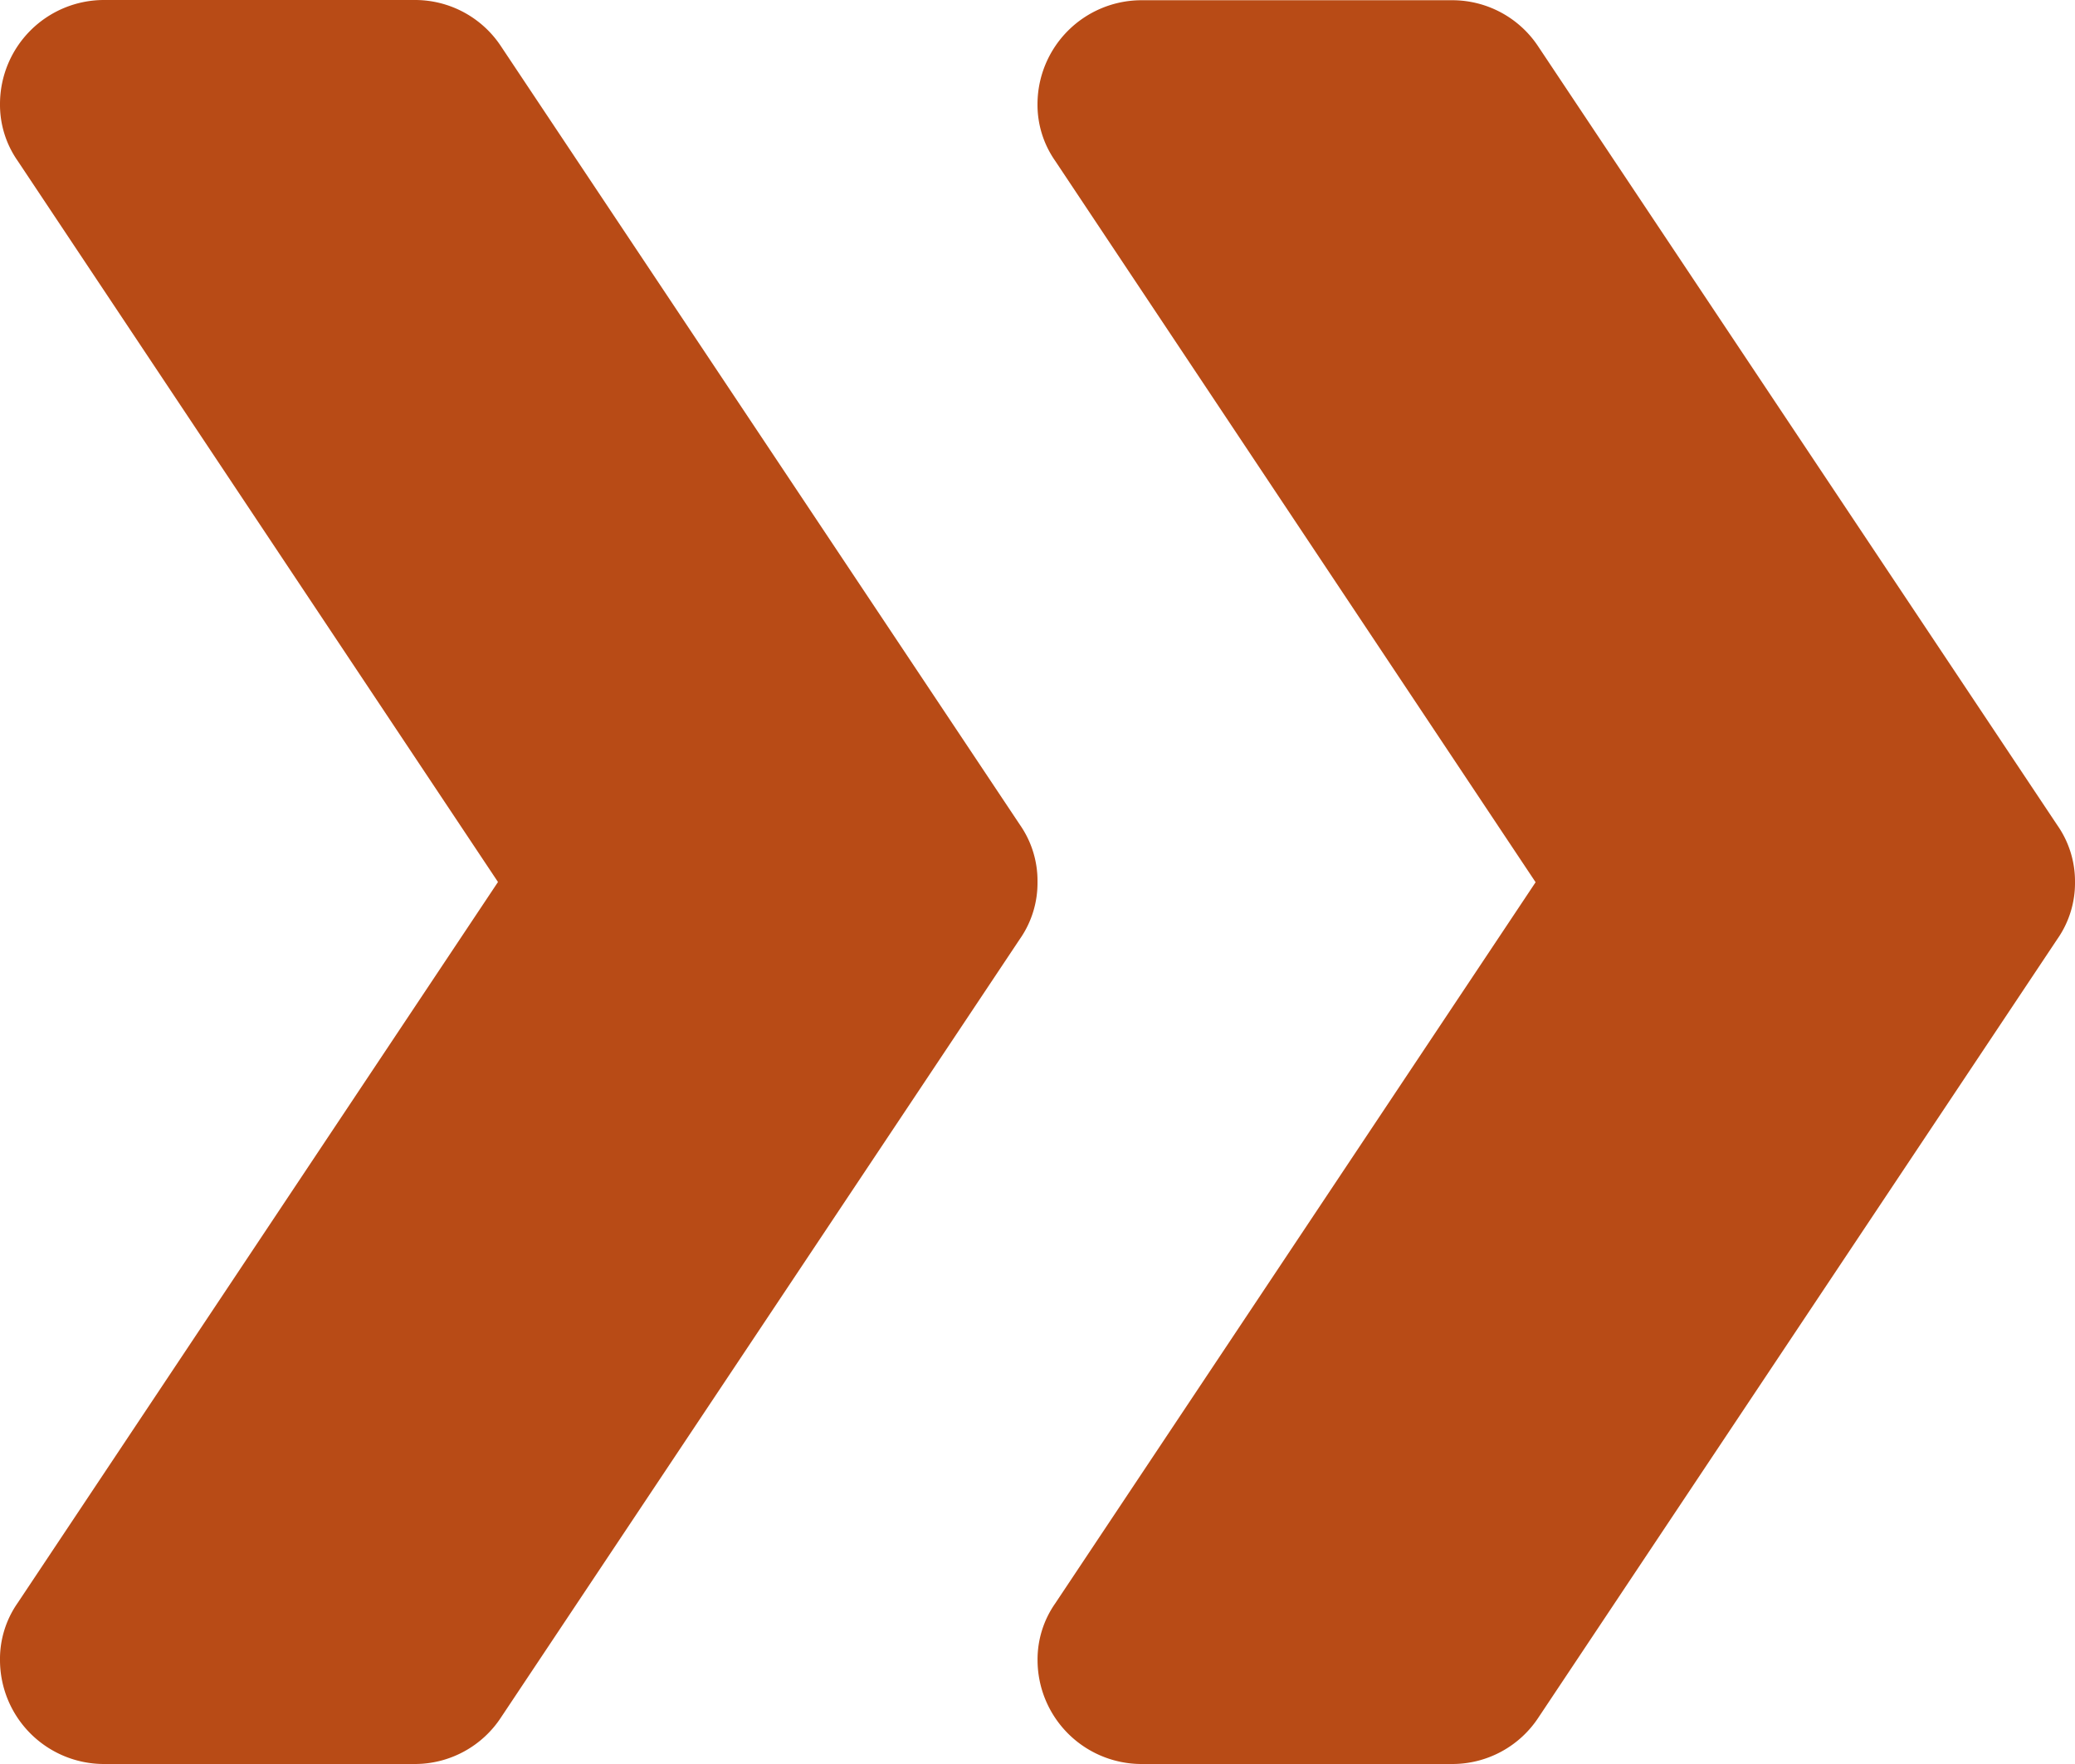
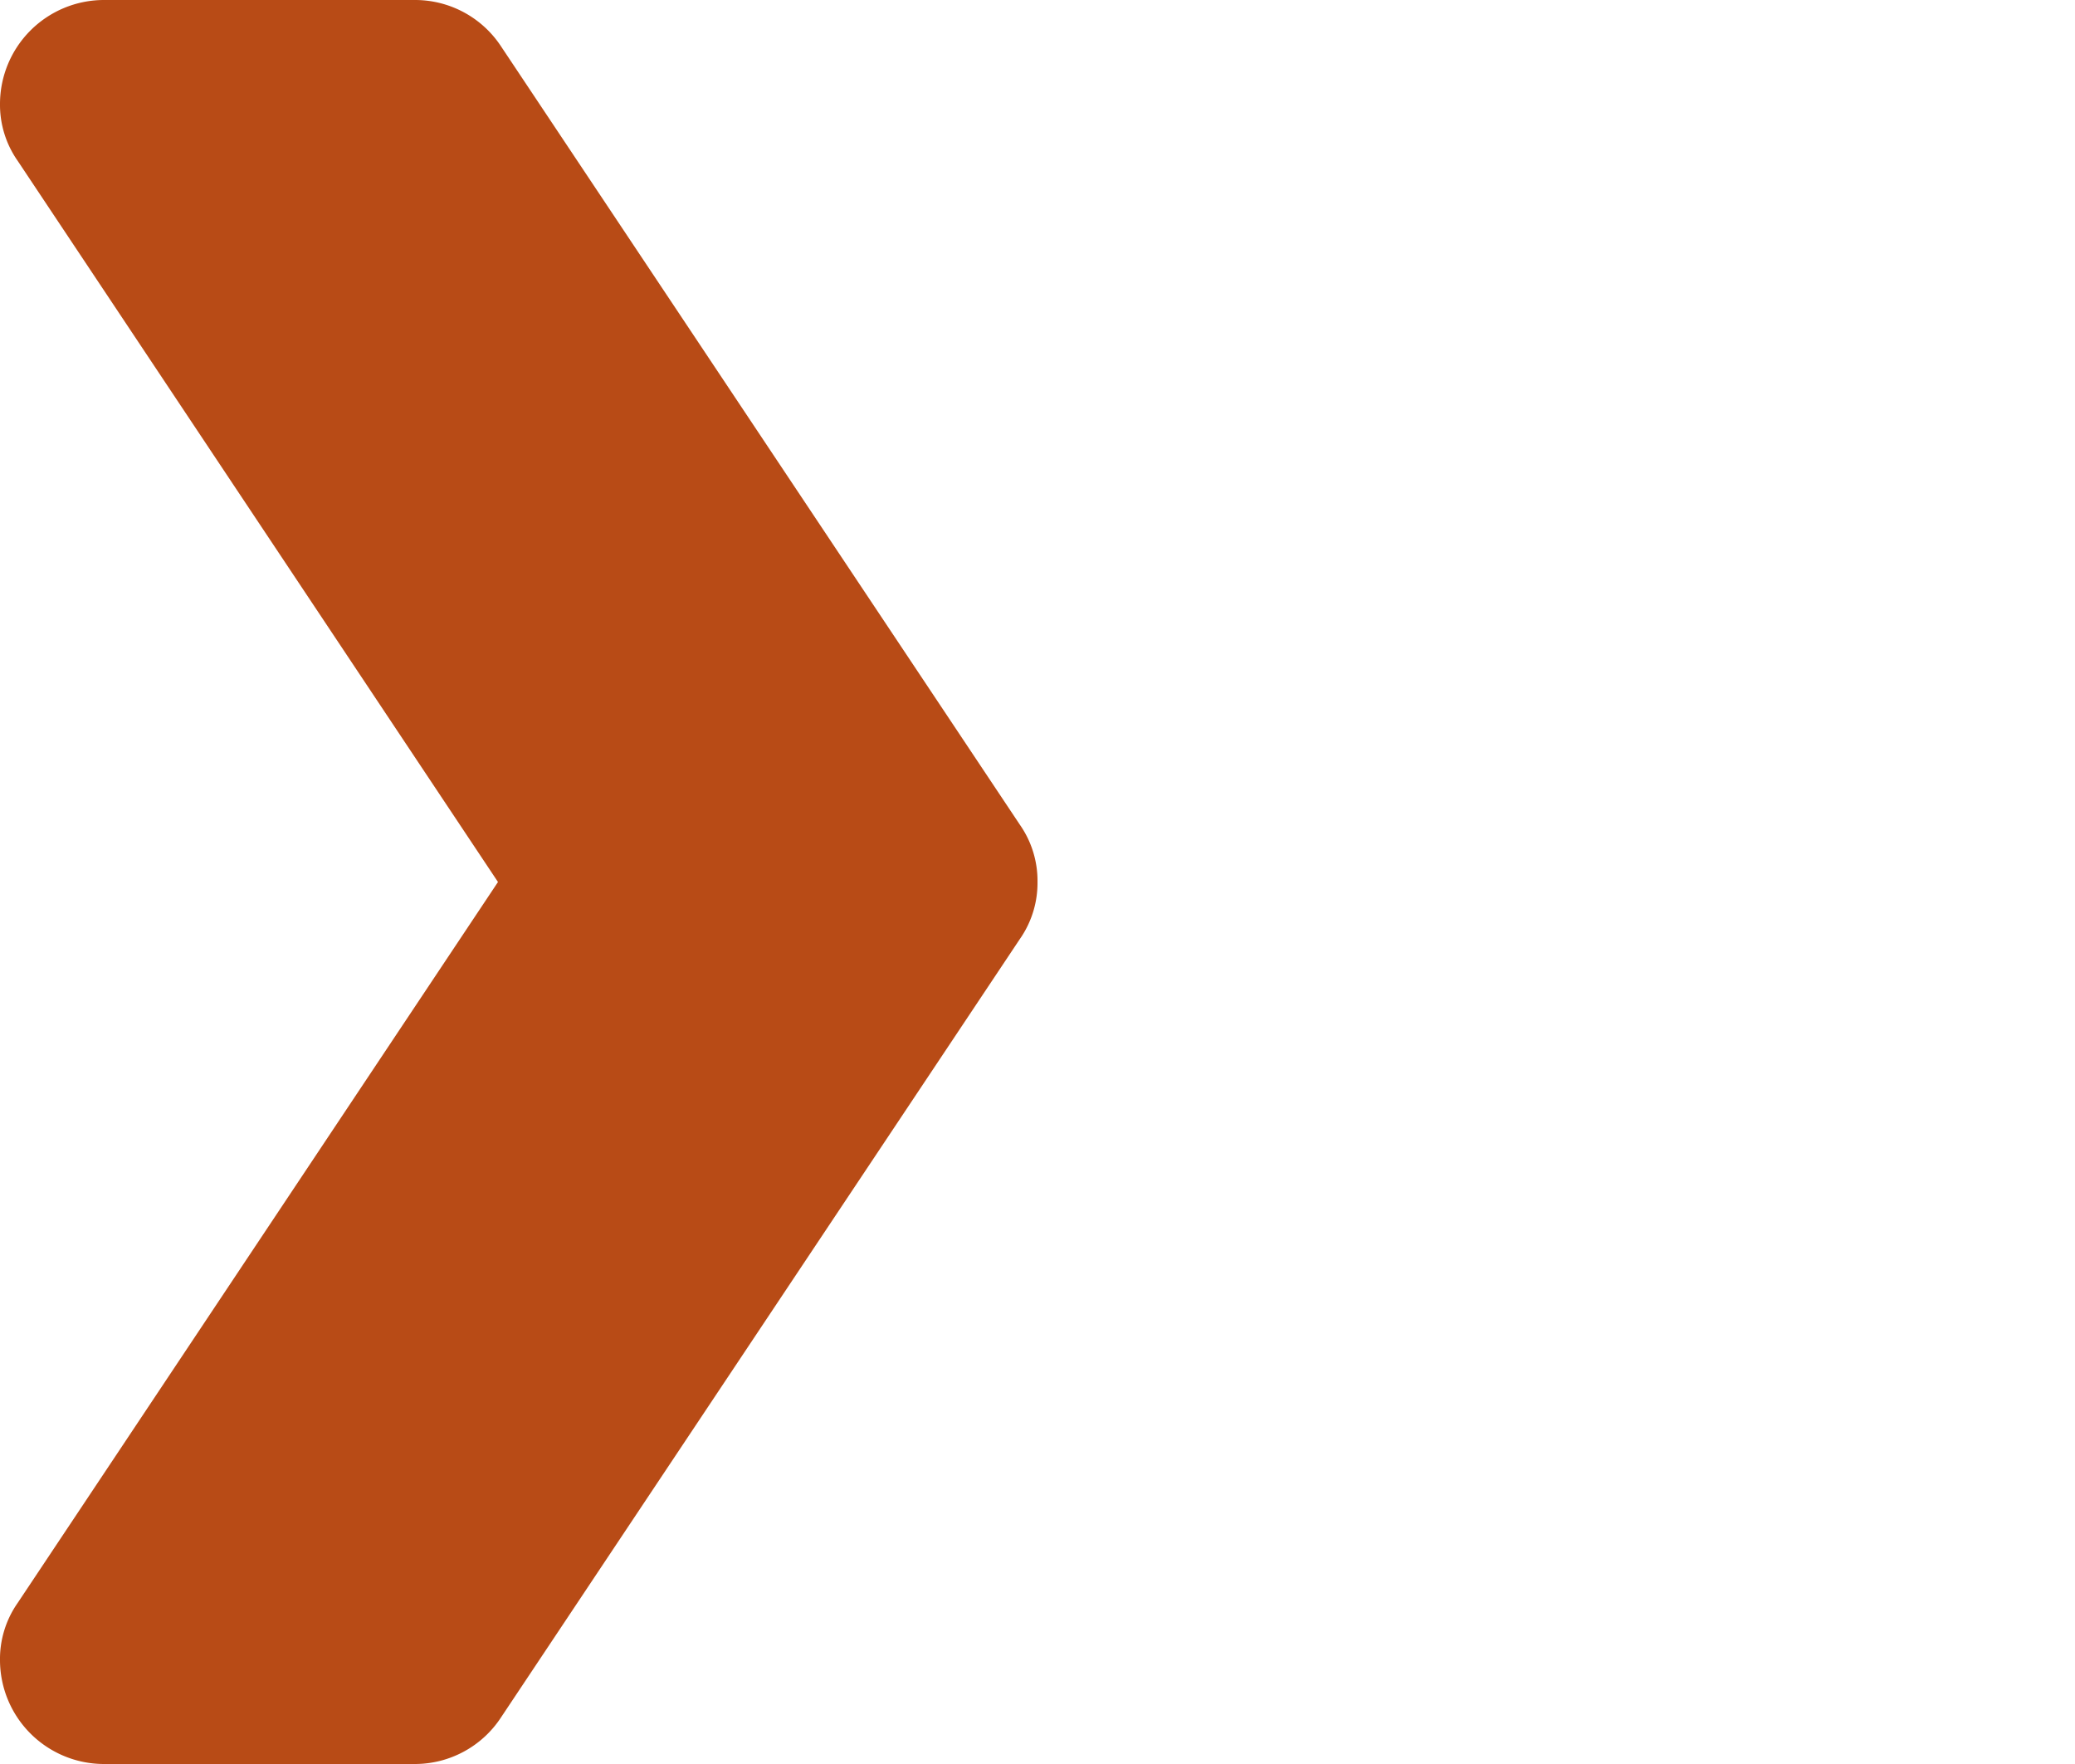
<svg xmlns="http://www.w3.org/2000/svg" width="36.08" height="30.668" viewBox="0 0 36.08 30.668">
  <defs>
    <style>.a{fill:#b84b16;}</style>
  </defs>
  <g transform="translate(0 -0.332)">
    <path class="a" d="M18.04,15.666a1.7,1.7,0,0,1-.307.992l-9.02,13.53a1.79,1.79,0,0,1-1.5.812H1.8A1.809,1.809,0,0,1,0,29.2,1.7,1.7,0,0,1,.307,28.2L8.659,15.666.307,3.128A1.7,1.7,0,0,1,0,2.136,1.809,1.809,0,0,1,1.8.332H7.216a1.79,1.79,0,0,1,1.5.812l9.02,13.53A1.7,1.7,0,0,1,18.04,15.666Zm0,0" transform="translate(0)" />
-     <path class="a" d="M231.372,15.666a1.7,1.7,0,0,1-.307.992l-9.02,13.53a1.791,1.791,0,0,1-1.5.812h-5.412a1.809,1.809,0,0,1-1.8-1.8,1.7,1.7,0,0,1,.307-.992l8.353-12.538L213.639,3.128a1.7,1.7,0,0,1-.307-.992,1.81,1.81,0,0,1,1.8-1.8h5.412a1.791,1.791,0,0,1,1.5.812l9.02,13.53A1.7,1.7,0,0,1,231.372,15.666Zm0,0" transform="translate(-195.292)" />
  </g>
</svg>